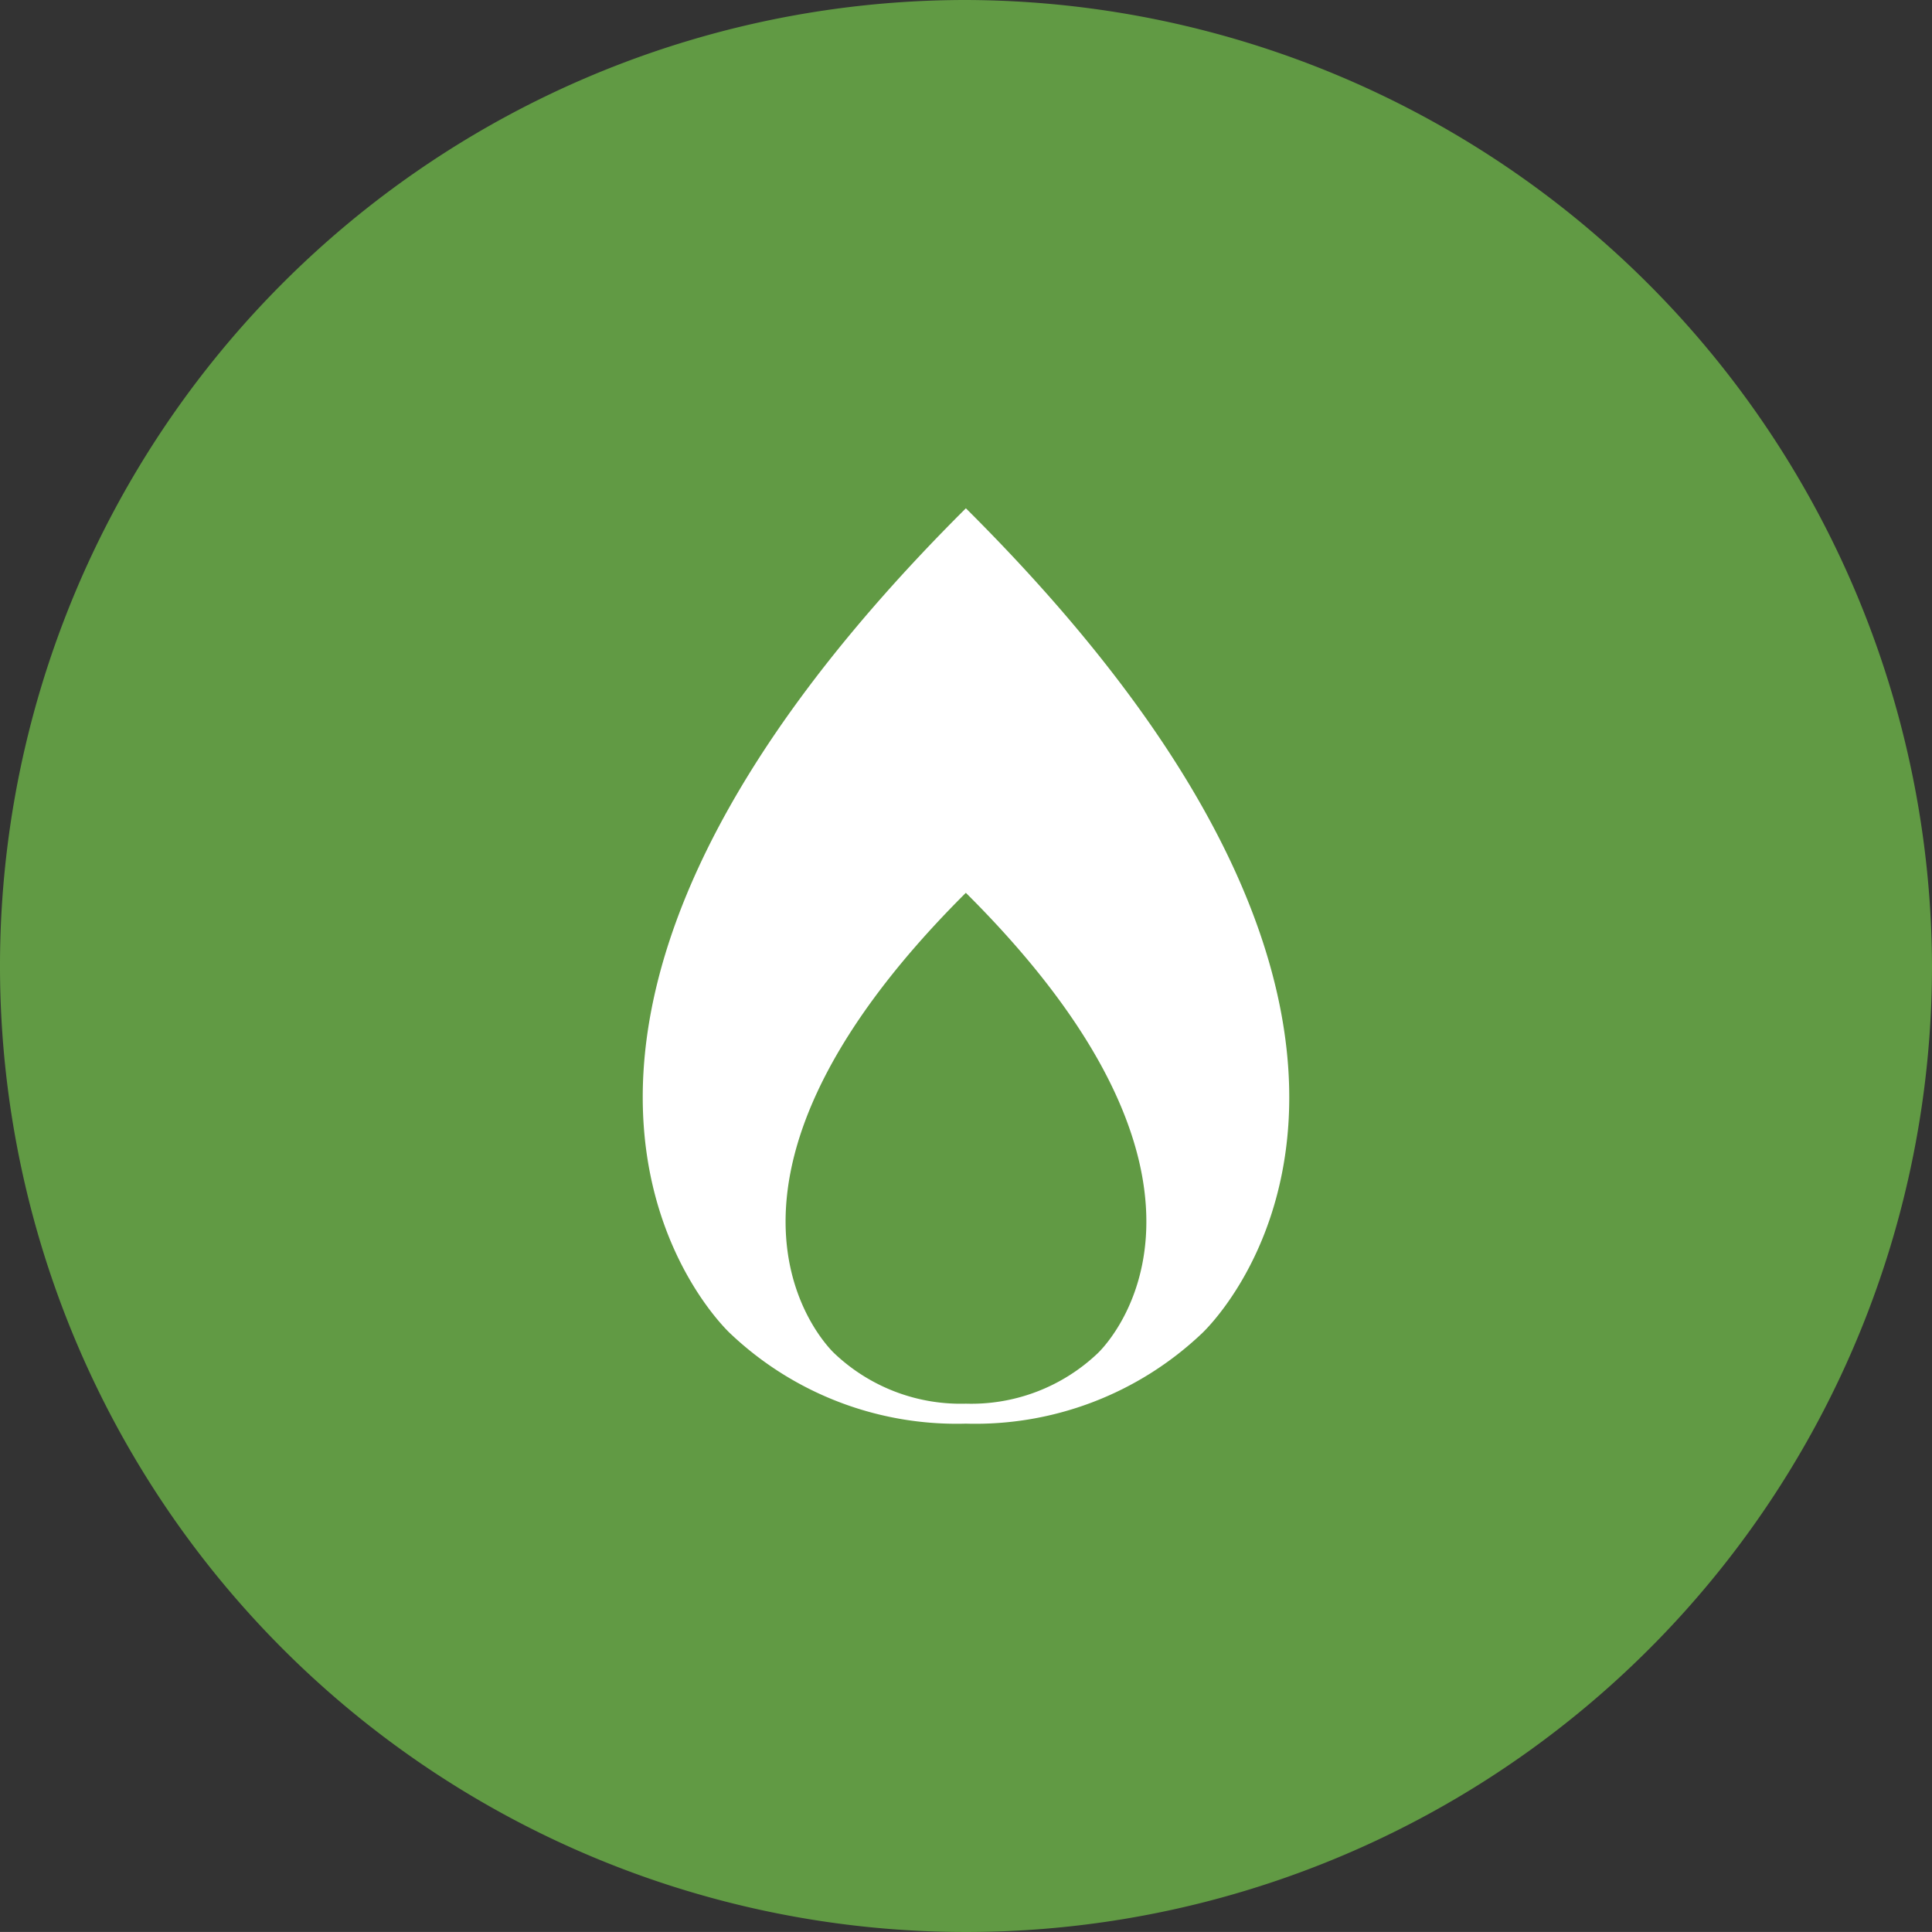
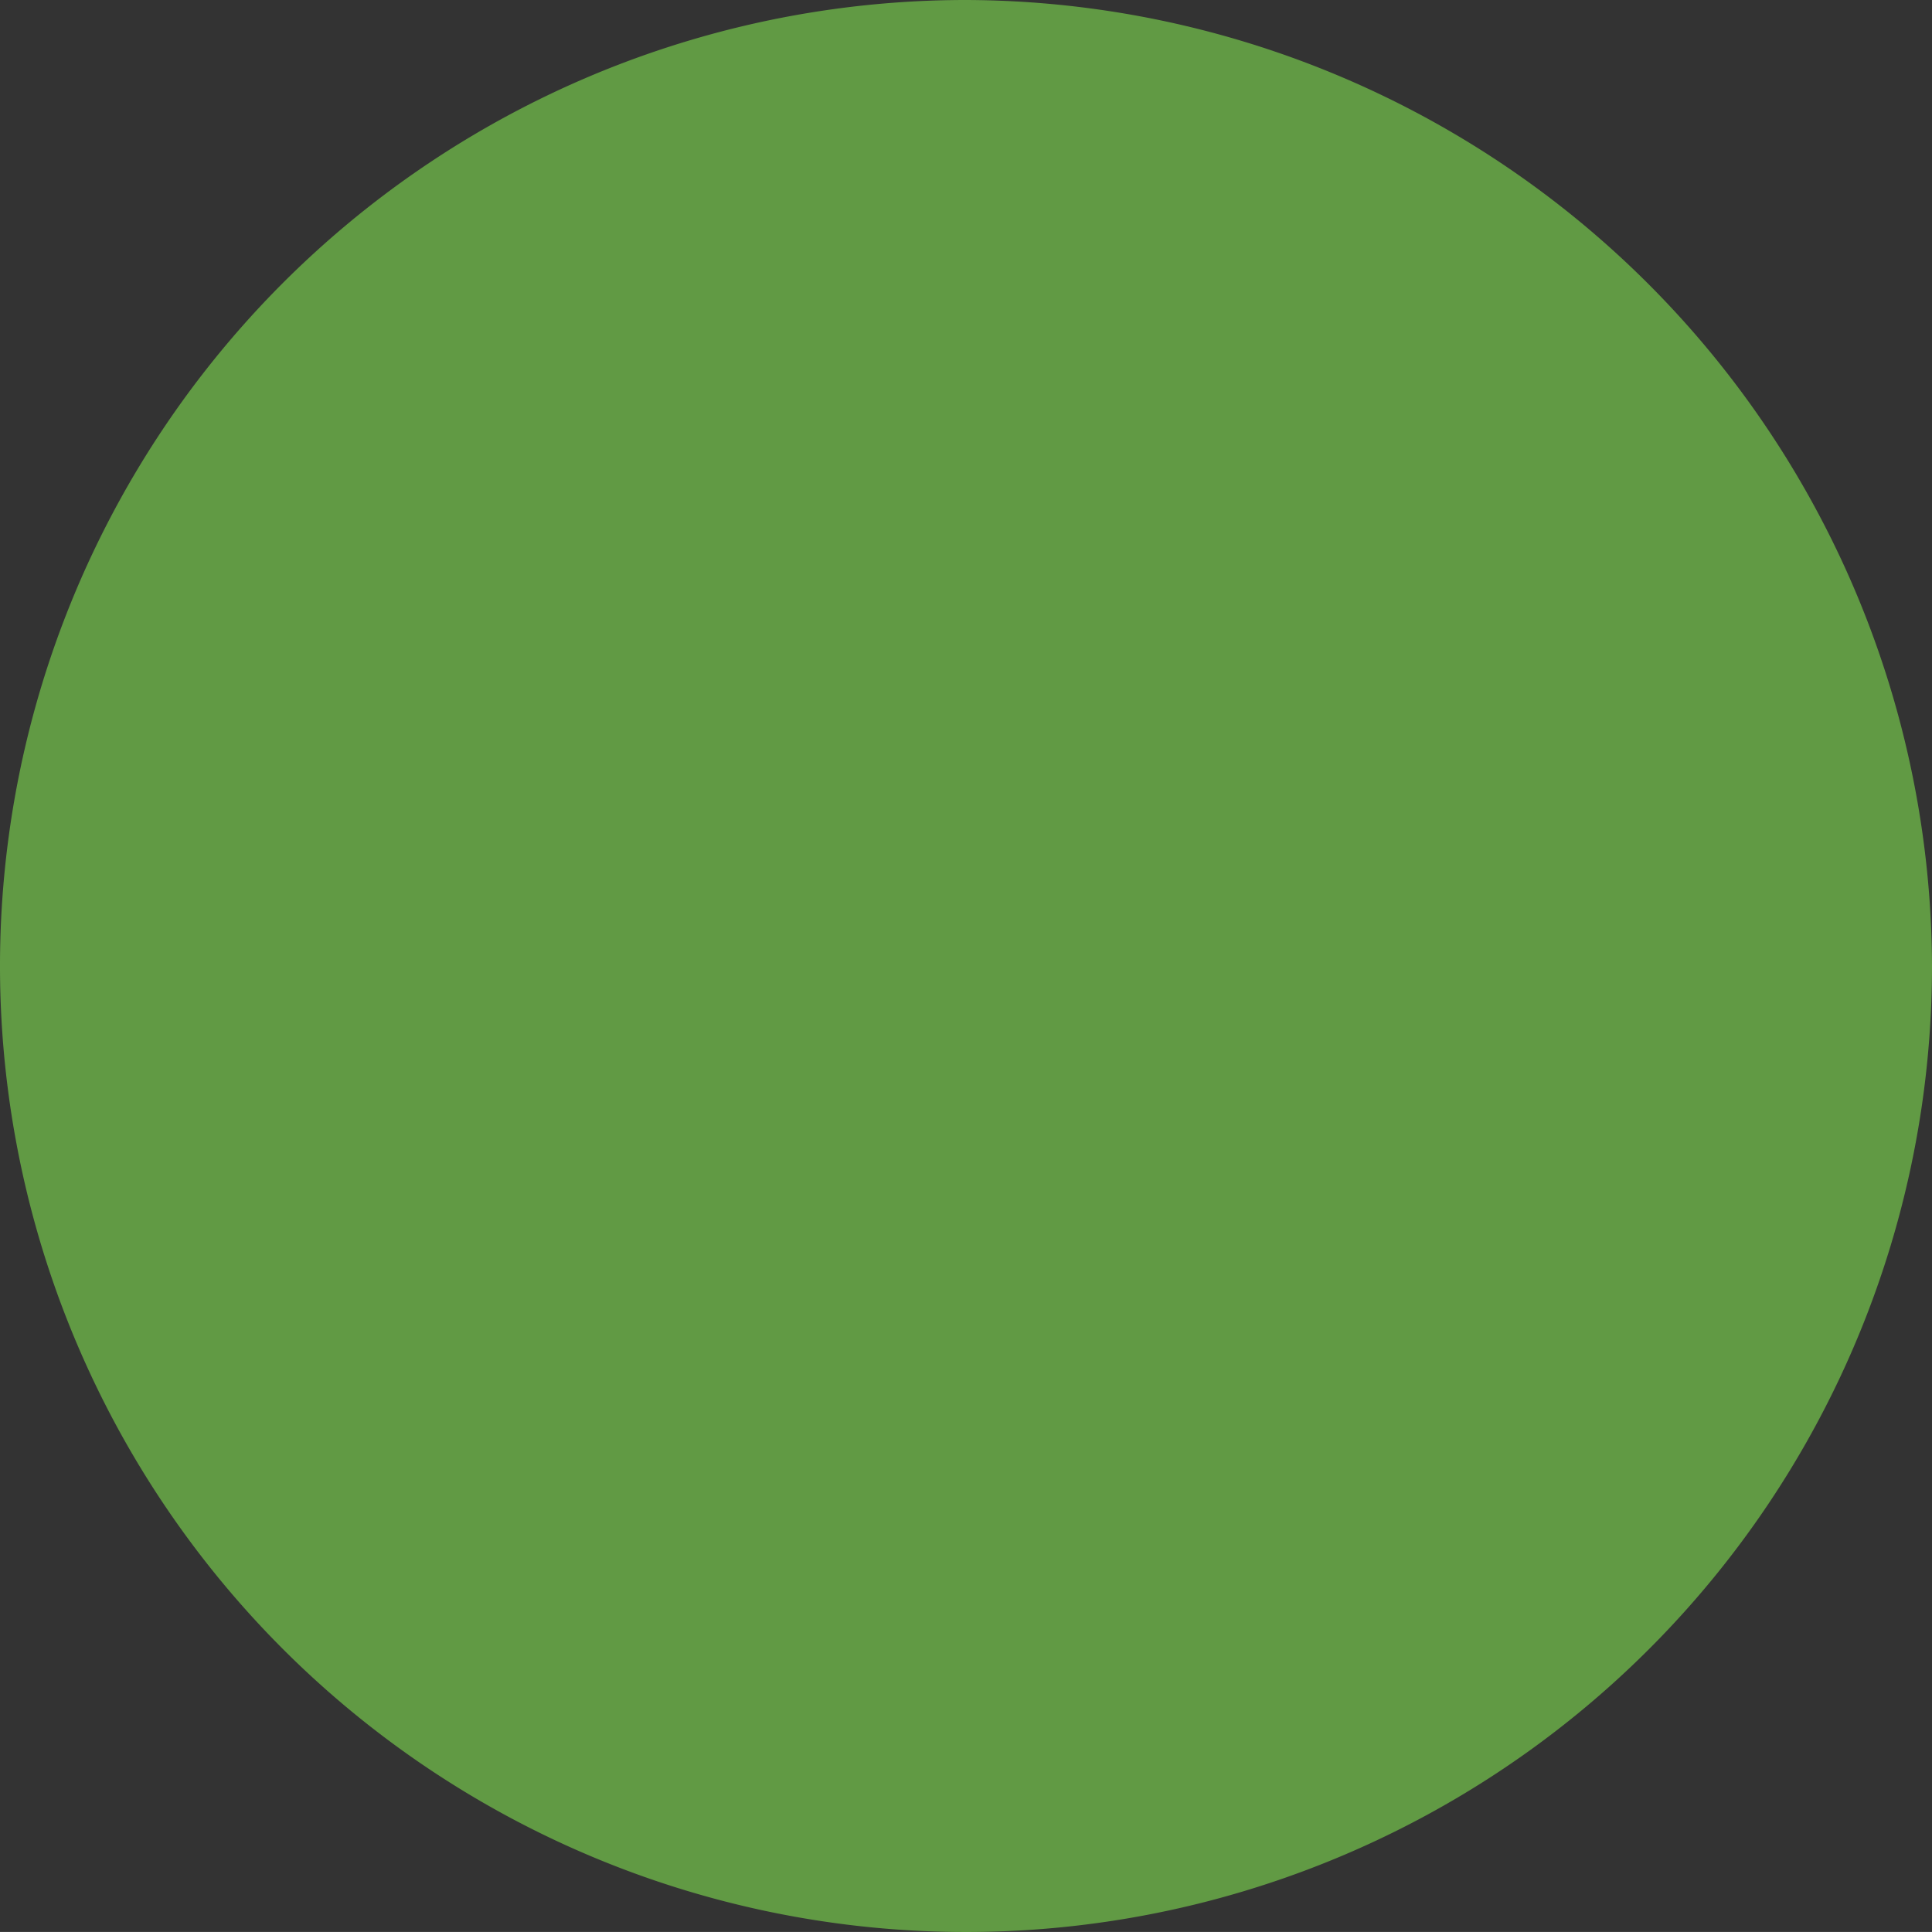
<svg xmlns="http://www.w3.org/2000/svg" id="Group_39254" data-name="Group 39254" width="65" height="64.998" viewBox="0 0 65 64.998">
  <rect x="0" y="0" width="65" height="64.998" fill="#333333" stroke="none" />
  <g id="Group_39226" data-name="Group 39226" transform="translate(0)">
    <path id="Path_108276" data-name="Path 108276" d="M65,32.5A32.5,32.5,0,1,1,32.5,0,32.6,32.6,0,0,1,65,32.5" transform="translate(0)" fill="#619a44" />
-     <path id="Path_108277" data-name="Path 108277" d="M19.679,6.243c-18.35,18.271-7.919,27.77-7.919,27.77a11.068,11.068,0,0,0,7.919,3.026,11.076,11.076,0,0,0,7.93-3.026s10.428-9.5-7.93-27.77M24.105,34.68a6.173,6.173,0,0,1-4.427,1.687A6.171,6.171,0,0,1,15.26,34.68s-5.818-5.3,4.418-15.5c10.247,10.195,4.427,15.5,4.427,15.5" transform="translate(12.817 10.858)" fill="#fff" />
  </g>
</svg>